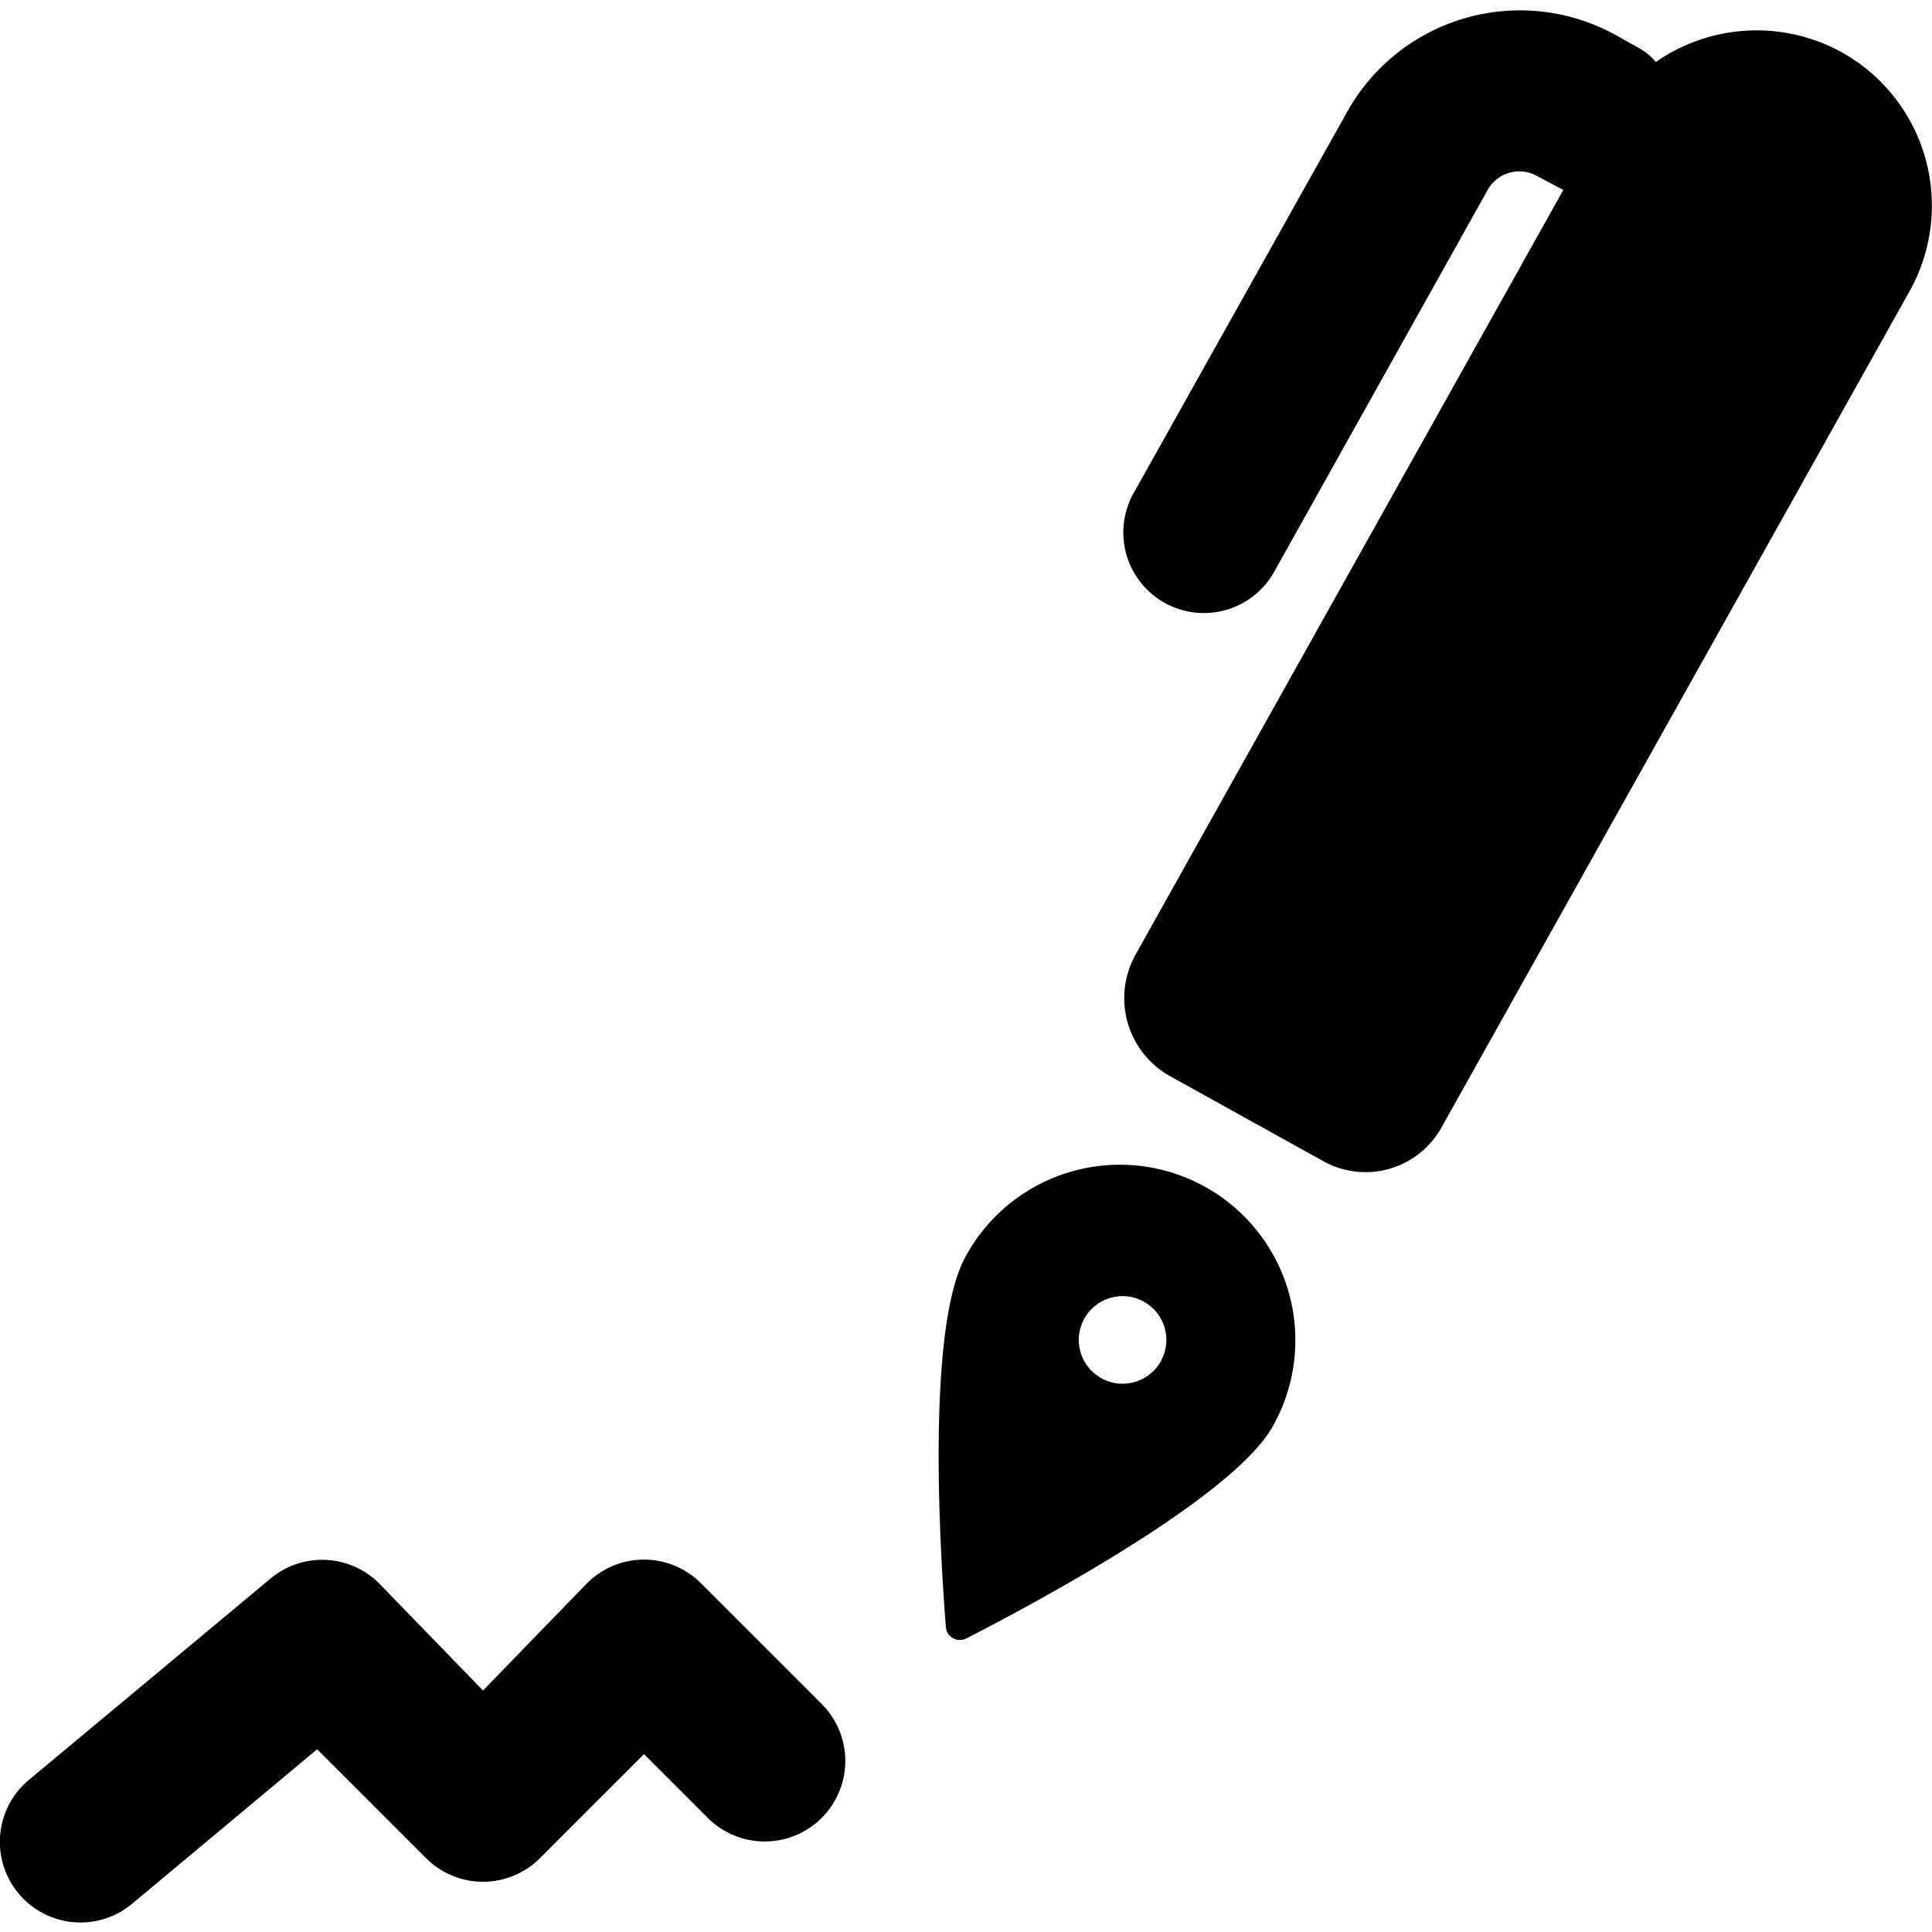
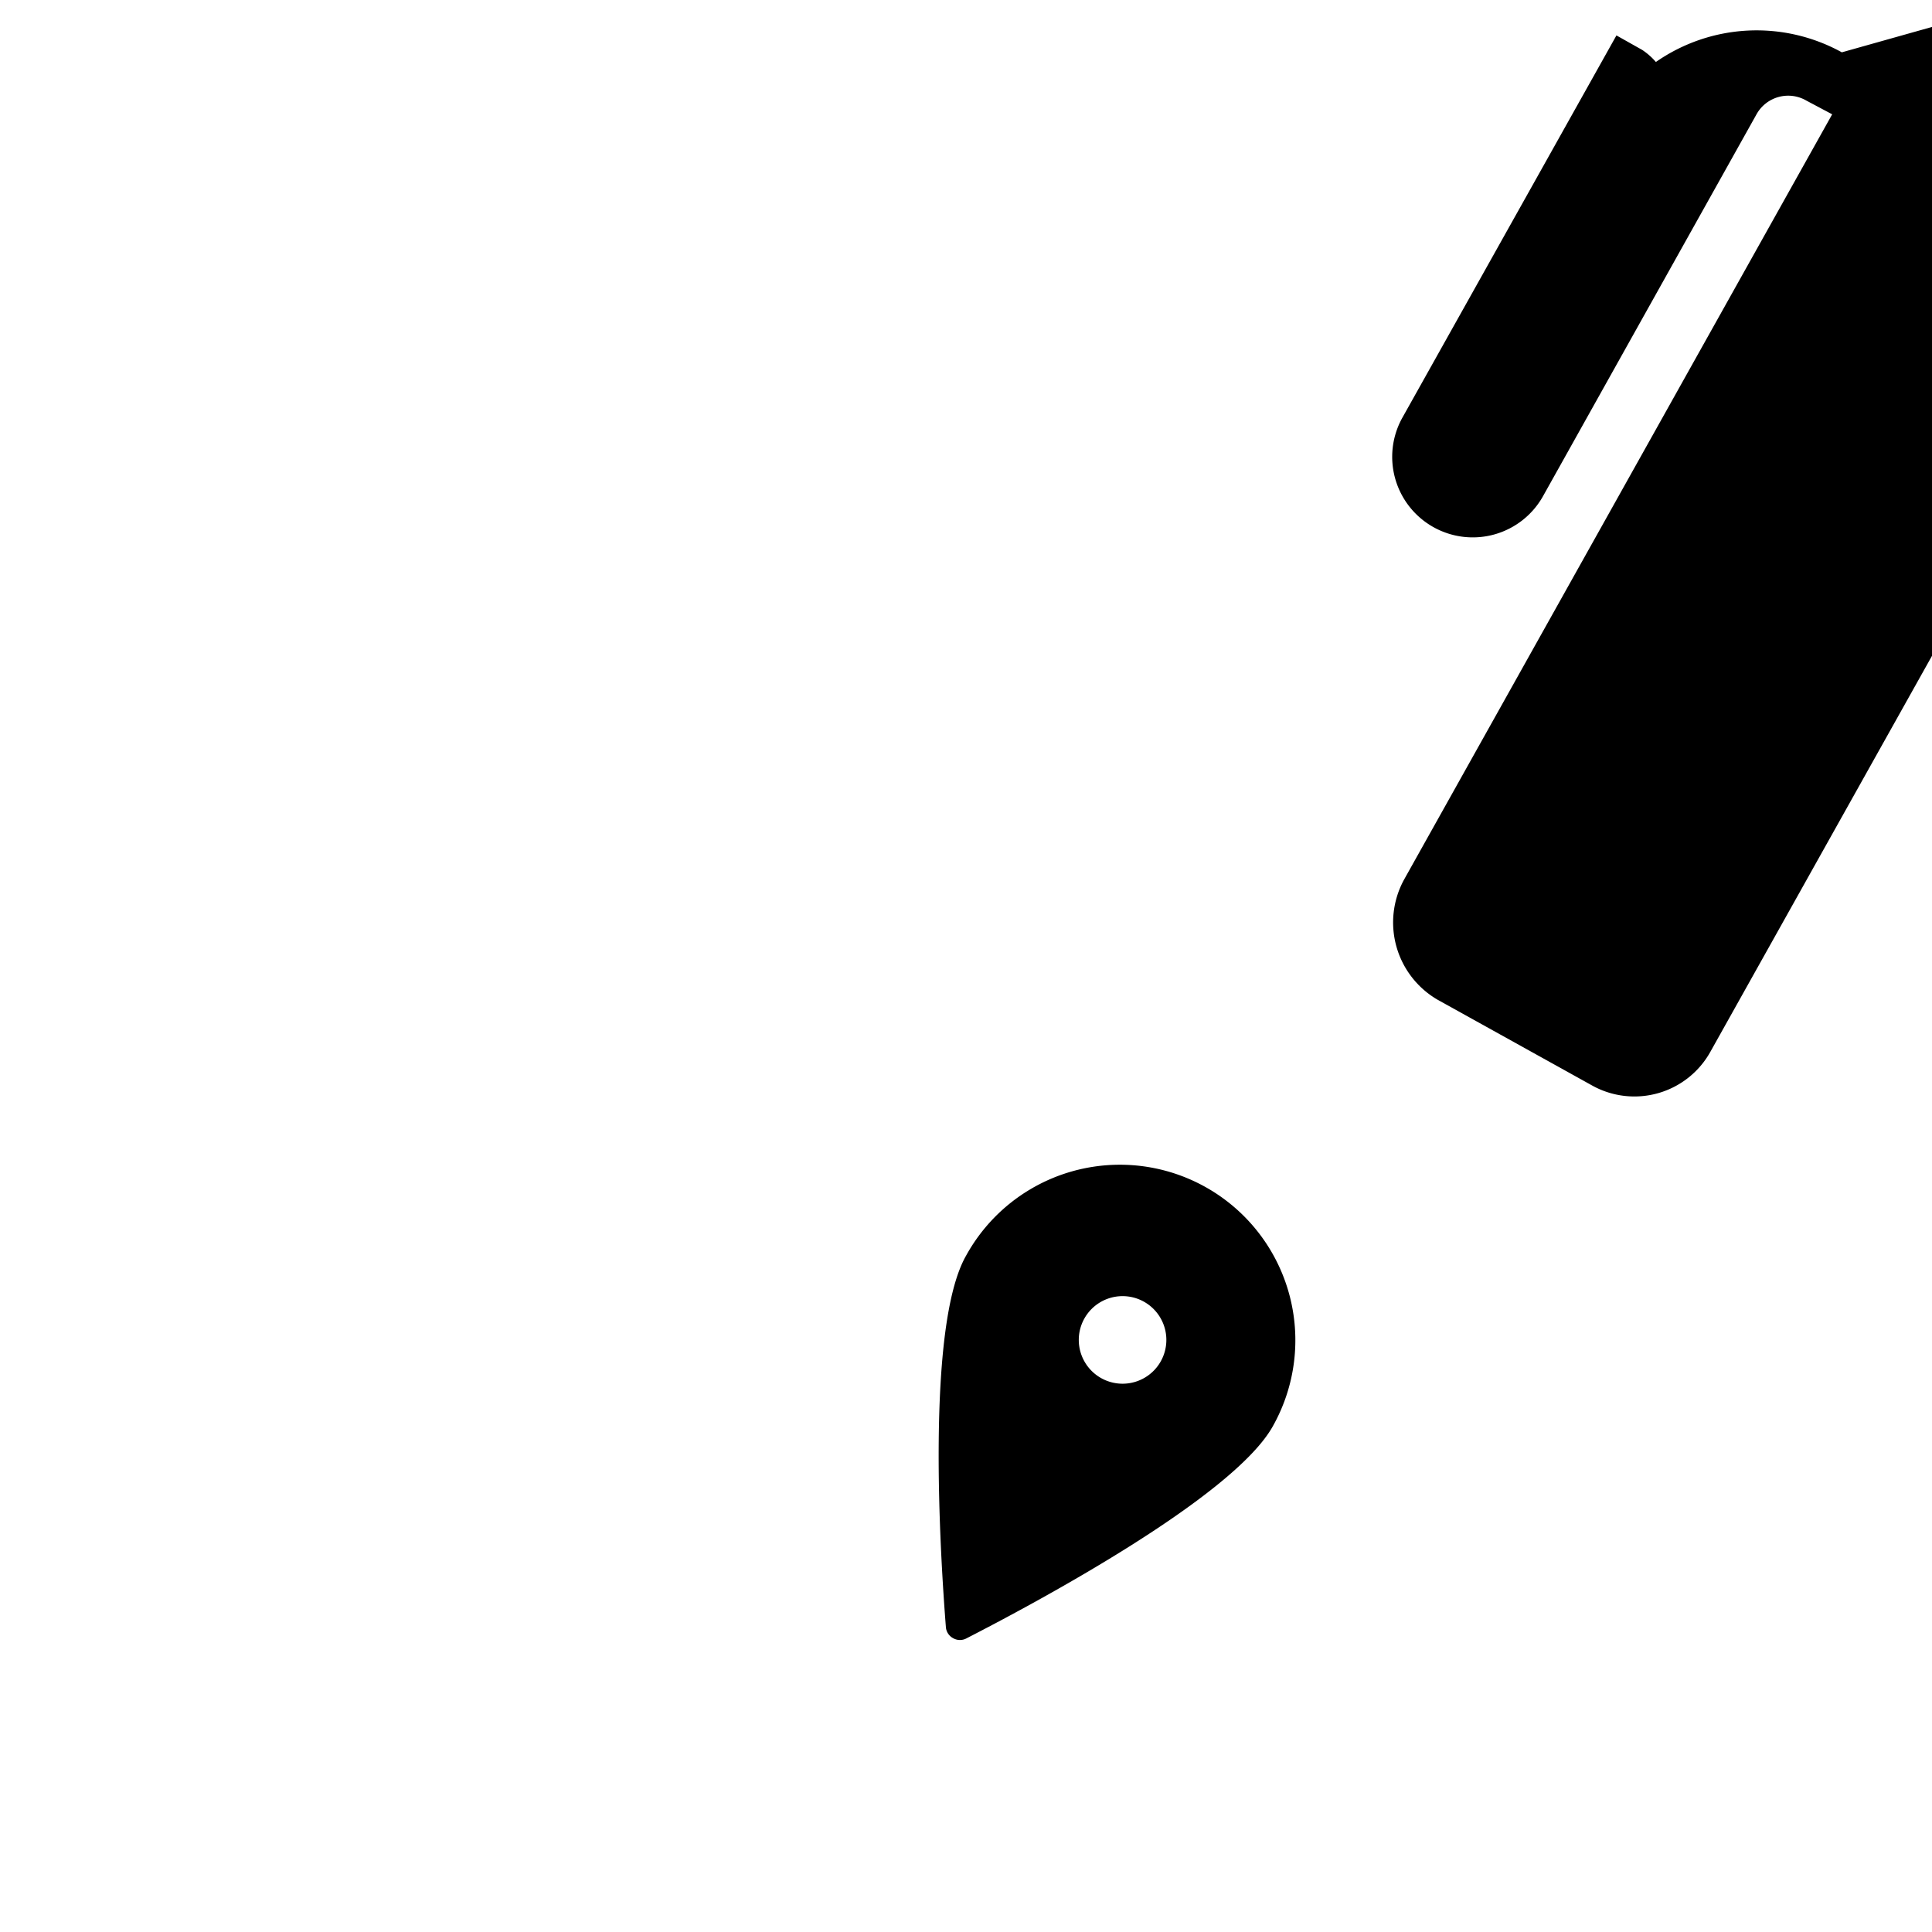
<svg xmlns="http://www.w3.org/2000/svg" viewBox="0 0 24 24">
  <g>
-     <path d="M8.71 19.67a1 1 0 0 0 -1.42 0L6 21l-1.29 -1.33a1 1 0 0 0 -1.35 -0.06l-3 2.5a1 1 0 0 0 -0.13 1.41 1 1 0 0 0 1.41 0.13l2.3 -1.92 1.35 1.35a1 1 0 0 0 1.42 0L8 21.79l0.79 0.79a1 1 0 0 0 1.42 -1.41Z" fill="#000000" stroke-width="1" />
    <path d="M15 14.76a2.18 2.18 0 0 0 -3 0.84c-0.5 0.88 -0.32 3.72 -0.25 4.61a0.17 0.17 0 0 0 0.09 0.14 0.17 0.17 0 0 0 0.17 0c0.8 -0.41 3.3 -1.74 3.8 -2.63a2.18 2.18 0 0 0 -0.81 -2.96Zm-0.58 2.15a0.54 0.54 0 0 1 -0.95 -0.53 0.54 0.54 0 1 1 0.95 0.53Z" fill="#000000" stroke-width="1" />
-     <path d="M22.88 0.65a2.19 2.19 0 0 0 -2.31 0.12 0.83 0.83 0 0 0 -0.17 -0.15l-0.32 -0.18a2.46 2.46 0 0 0 -3.34 0.94l-2.66 4.75a1 1 0 0 0 0.39 1.36 1 1 0 0 0 1.36 -0.39l2.65 -4.74a0.45 0.45 0 0 1 0.62 -0.17l0.32 0.17 -5.32 9.51a1.11 1.11 0 0 0 0.42 1.49l1.91 1.06a1.08 1.08 0 0 0 1.48 -0.42l5.81 -10.38a2.18 2.18 0 0 0 -0.84 -2.97Z" fill="#000000" stroke-width="1" />
+     <path d="M22.88 0.65a2.19 2.19 0 0 0 -2.31 0.12 0.83 0.83 0 0 0 -0.17 -0.15l-0.32 -0.18l-2.66 4.75a1 1 0 0 0 0.39 1.36 1 1 0 0 0 1.36 -0.39l2.65 -4.74a0.45 0.45 0 0 1 0.62 -0.17l0.32 0.17 -5.32 9.51a1.11 1.11 0 0 0 0.42 1.49l1.91 1.06a1.08 1.08 0 0 0 1.48 -0.42l5.81 -10.38a2.18 2.18 0 0 0 -0.84 -2.97Z" fill="#000000" stroke-width="1" />
  </g>
</svg>